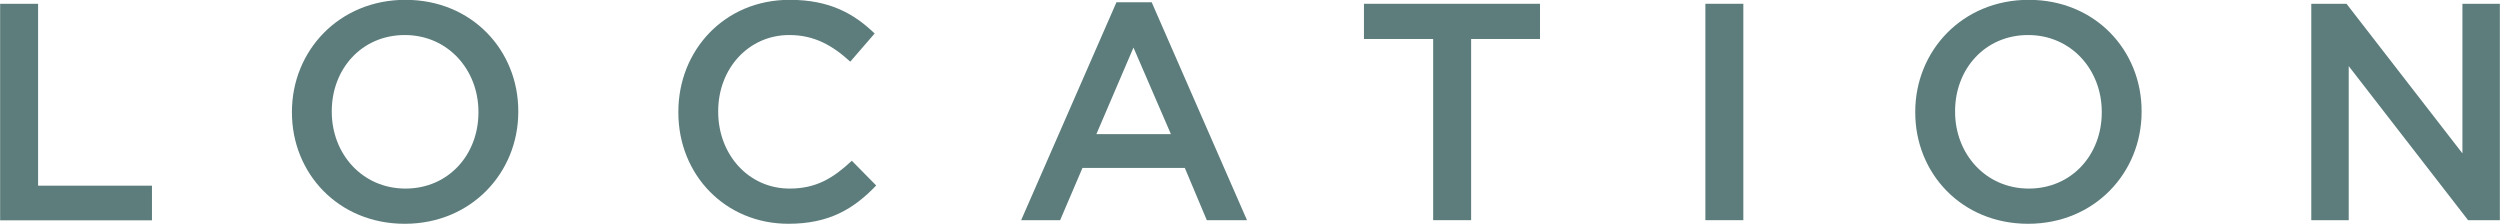
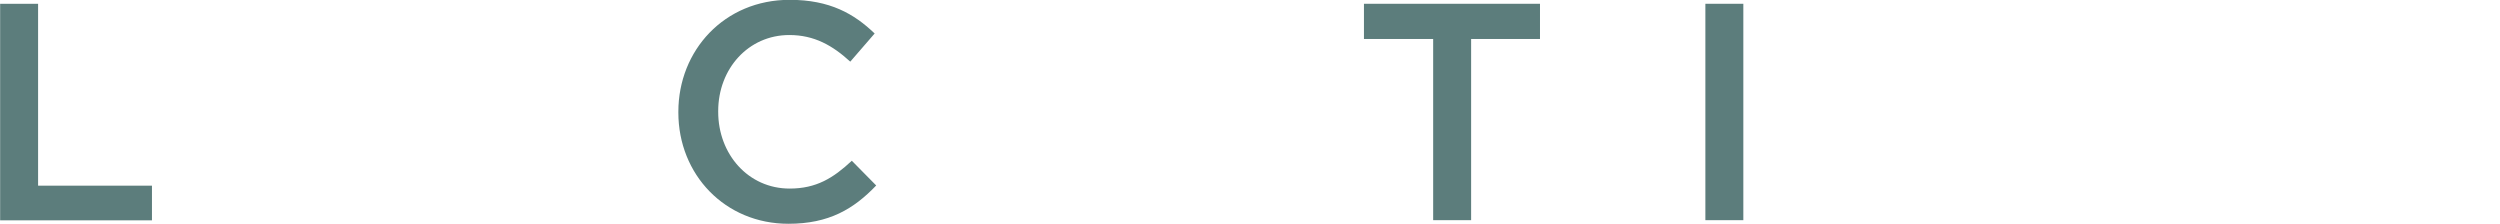
<svg xmlns="http://www.w3.org/2000/svg" id="_レイヤー_2" width="51.35mm" height="4.6mm" viewBox="0 0 145.55 13.04">
  <defs>
    <style>.cls-1{fill:#5c7d7c;}</style>
  </defs>
  <g id="_レイヤー_3">
    <path class="cls-1" d="M0,.22h2.21v10.59h6.63v2.02H0V.22Z" />
-     <path class="cls-1" d="M16.99,6.55v-.04c0-3.55,2.74-6.52,6.61-6.52s6.57,2.94,6.57,6.48v.04c0,3.55-2.74,6.52-6.61,6.52s-6.57-2.94-6.57-6.48ZM27.85,6.55v-.04c0-2.45-1.78-4.47-4.29-4.47s-4.25,1.98-4.25,4.43v.04c0,2.45,1.78,4.47,4.29,4.47s4.25-1.98,4.25-4.43Z" />
    <path class="cls-1" d="M39.49,6.55v-.04c0-3.58,2.68-6.52,6.48-6.52,2.34,0,3.75.81,4.95,1.96l-1.42,1.64c-1.03-.94-2.09-1.55-3.55-1.55-2.38,0-4.14,1.96-4.14,4.43v.04c0,2.47,1.75,4.47,4.16,4.47,1.55,0,2.54-.61,3.62-1.62l1.42,1.44c-1.31,1.37-2.75,2.23-5.11,2.23-3.69,0-6.41-2.86-6.41-6.48Z" />
-     <path class="cls-1" d="M65,.13h2.05l5.55,12.69h-2.34l-1.28-3.04h-5.96l-1.3,3.04h-2.27L65,.13ZM68.17,7.81l-2.18-5.04-2.16,5.04h4.34Z" />
    <path class="cls-1" d="M83.43,2.27h-4.02V.22h10.25v2.05h-4.01v10.55h-2.21V2.27Z" />
    <path class="cls-1" d="M99.29.22h2.21v12.6h-2.21V.22Z" />
-     <path class="cls-1" d="M111.51,6.55v-.04c0-3.55,2.74-6.52,6.61-6.52s6.57,2.94,6.57,6.48v.04c0,3.55-2.74,6.52-6.61,6.52s-6.57-2.94-6.57-6.48ZM122.37,6.55v-.04c0-2.45-1.78-4.47-4.29-4.47s-4.25,1.98-4.25,4.43v.04c0,2.45,1.78,4.47,4.29,4.47s4.25-1.98,4.25-4.43Z" />
-     <path class="cls-1" d="M134.57.22h2.05l6.75,8.71V.22h2.18v12.6h-1.85l-6.95-8.97v8.97h-2.18V.22Z" />
  </g>
</svg>